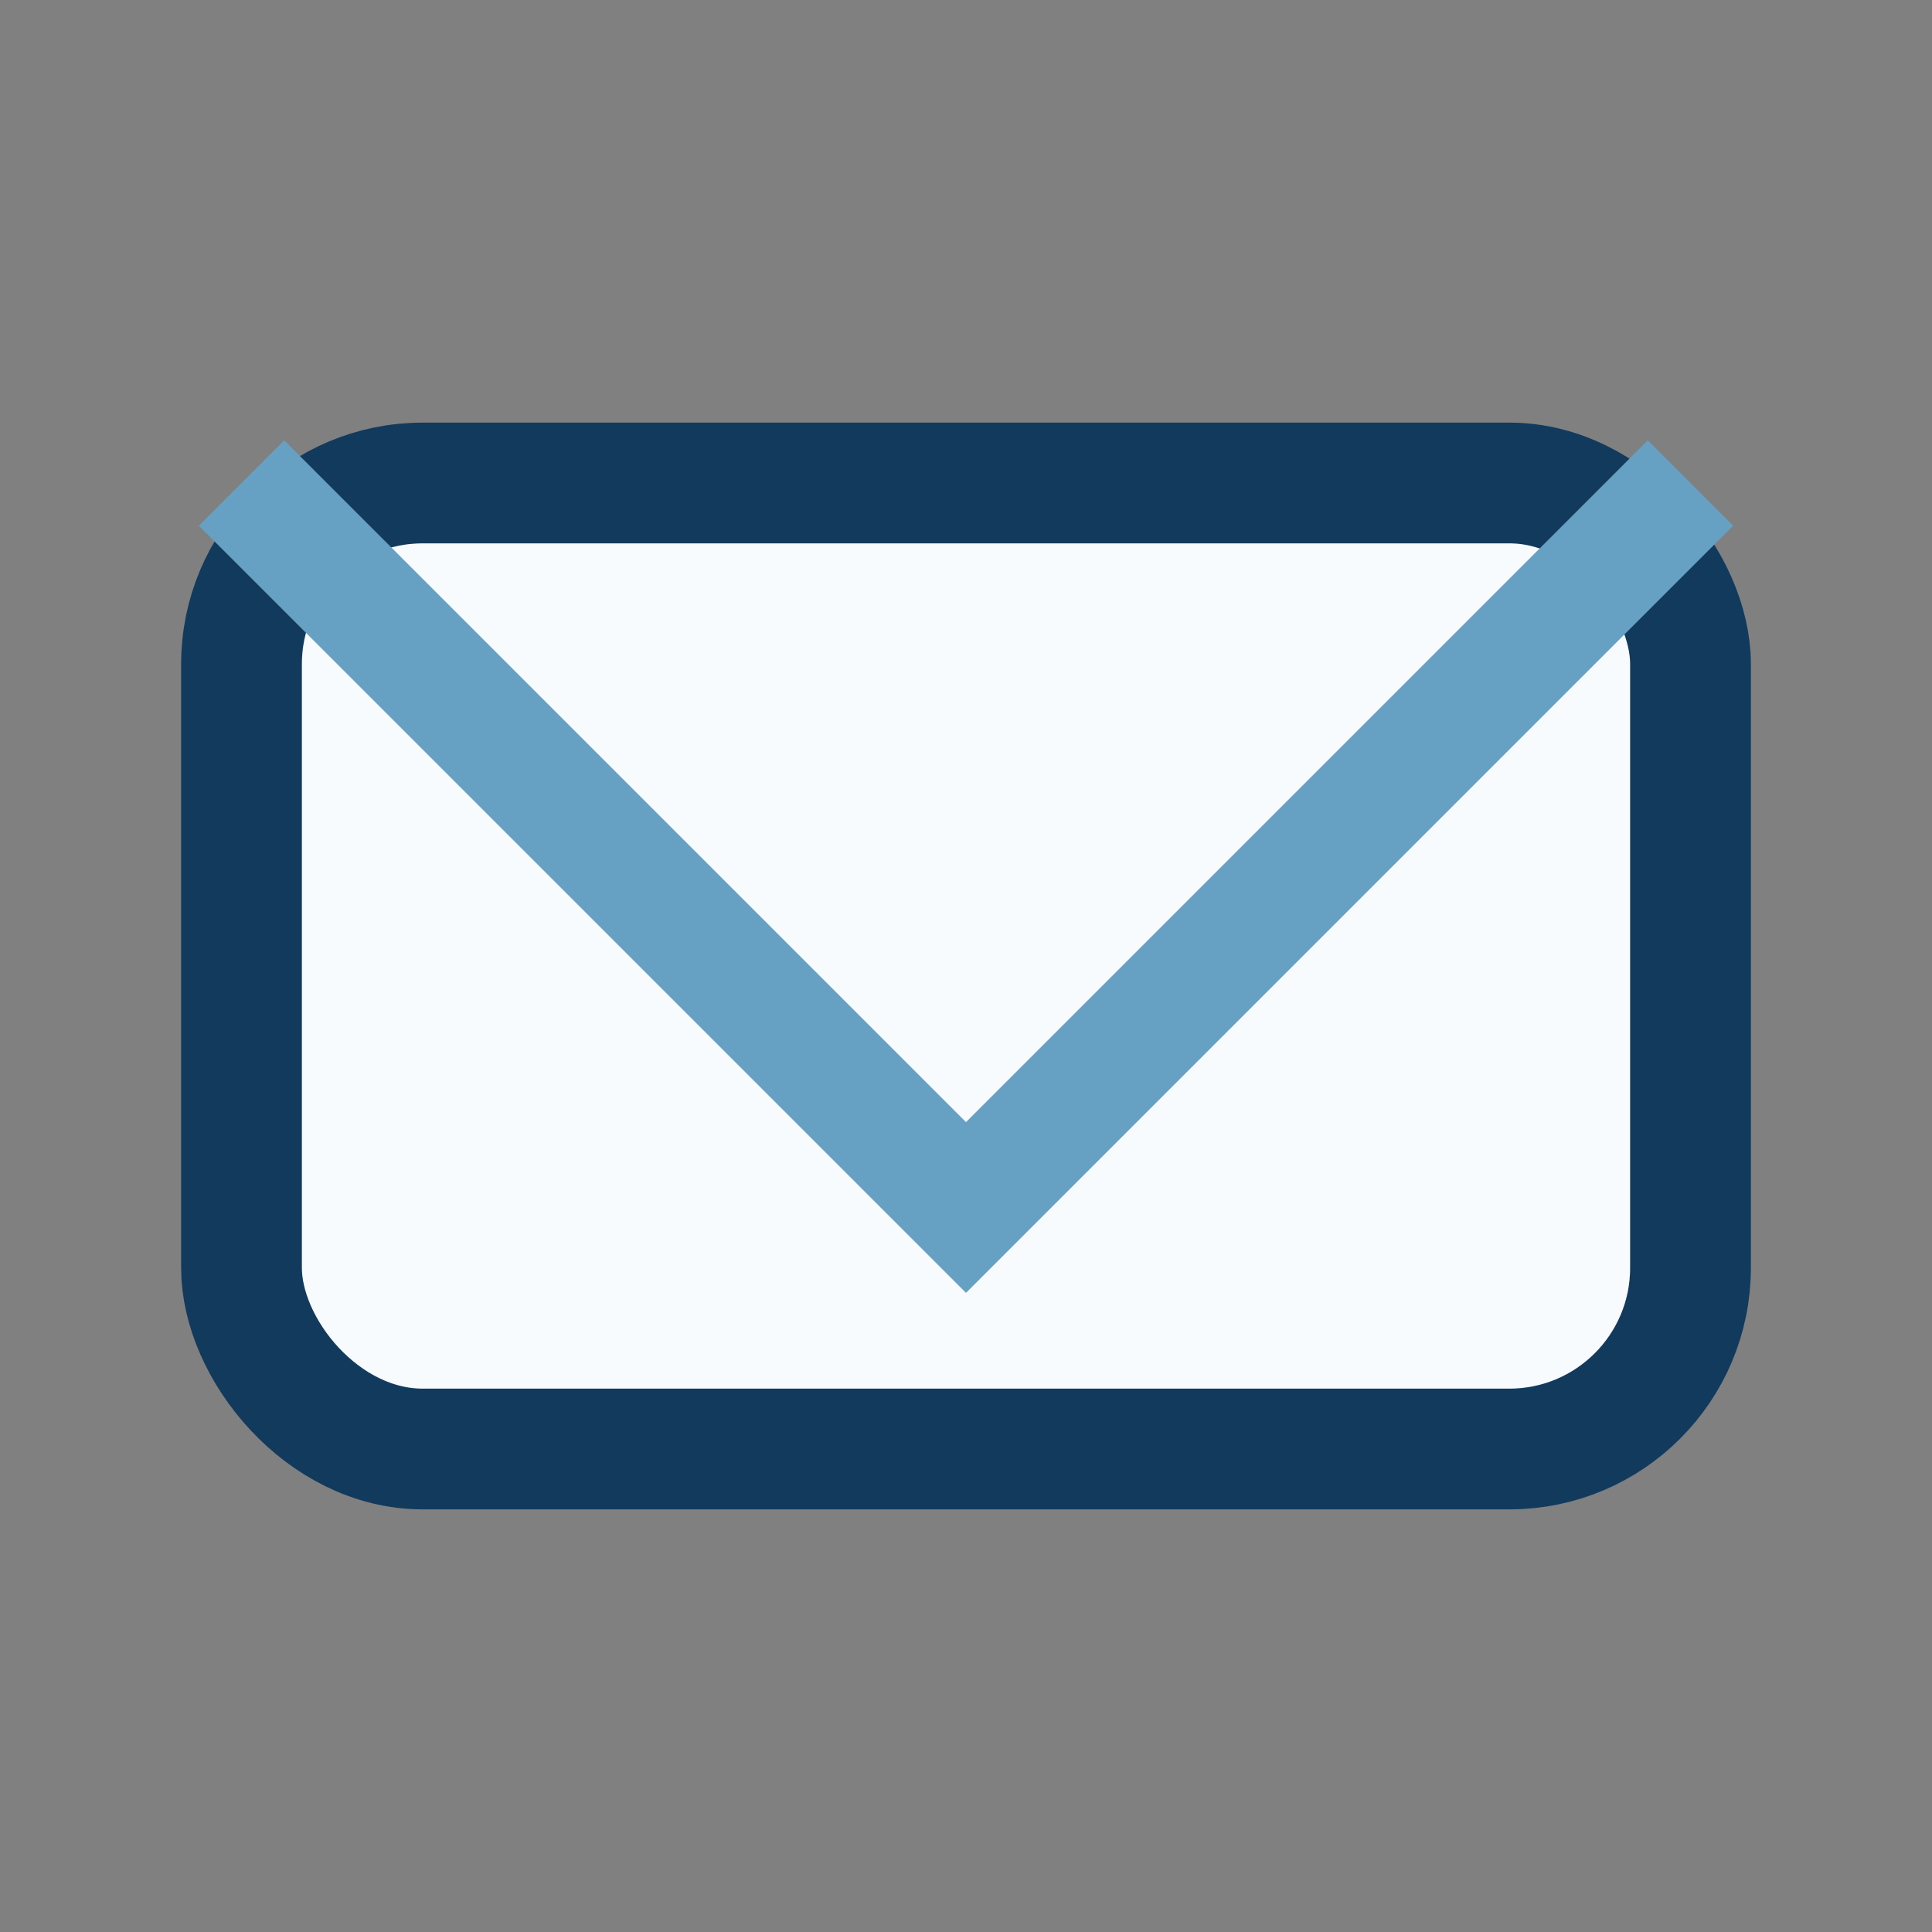
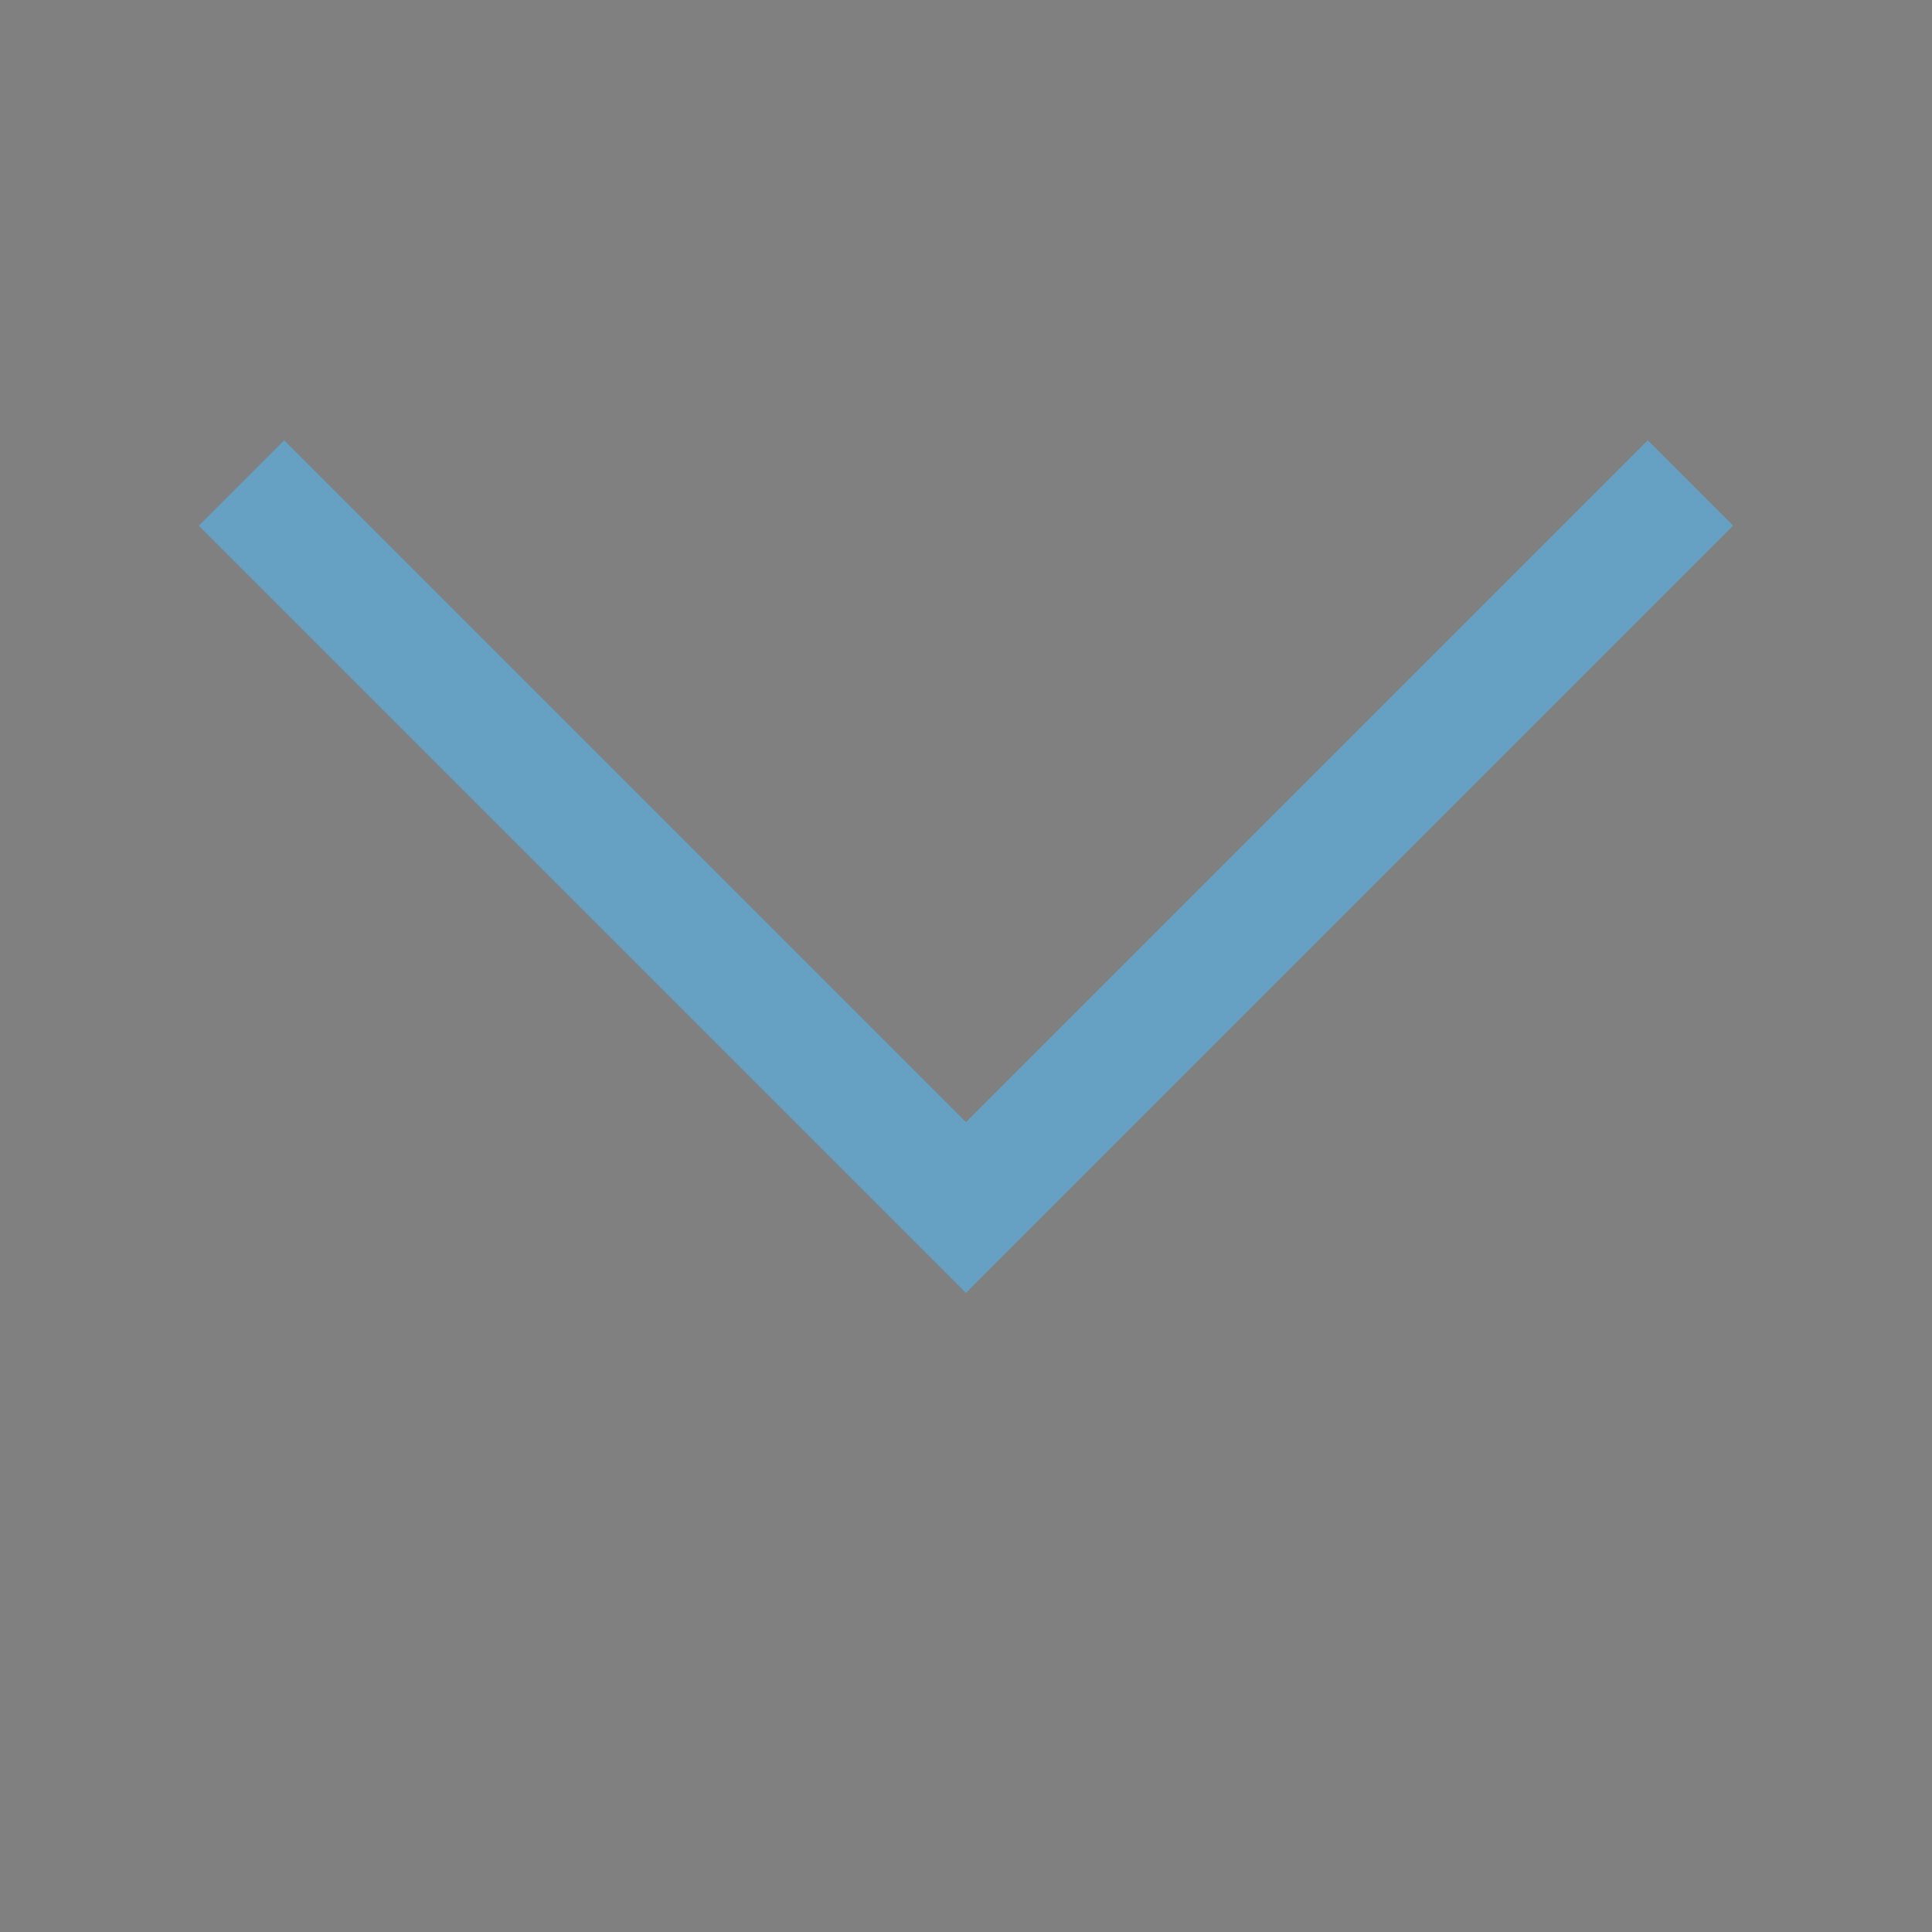
<svg xmlns="http://www.w3.org/2000/svg" width="32" height="32" viewBox="0 0 32 32">
  <rect x="0" y="0" width="32" height="32" fill="#808080" stroke="none" />
-   <rect x="4" y="8" width="24" height="16" rx="3" fill="#F7FBFE" stroke="#123A5D" stroke-width="2" />
  <polyline points="4,8 16,20 28,8" fill="none" stroke="#66A1C4" stroke-width="2" />
</svg>